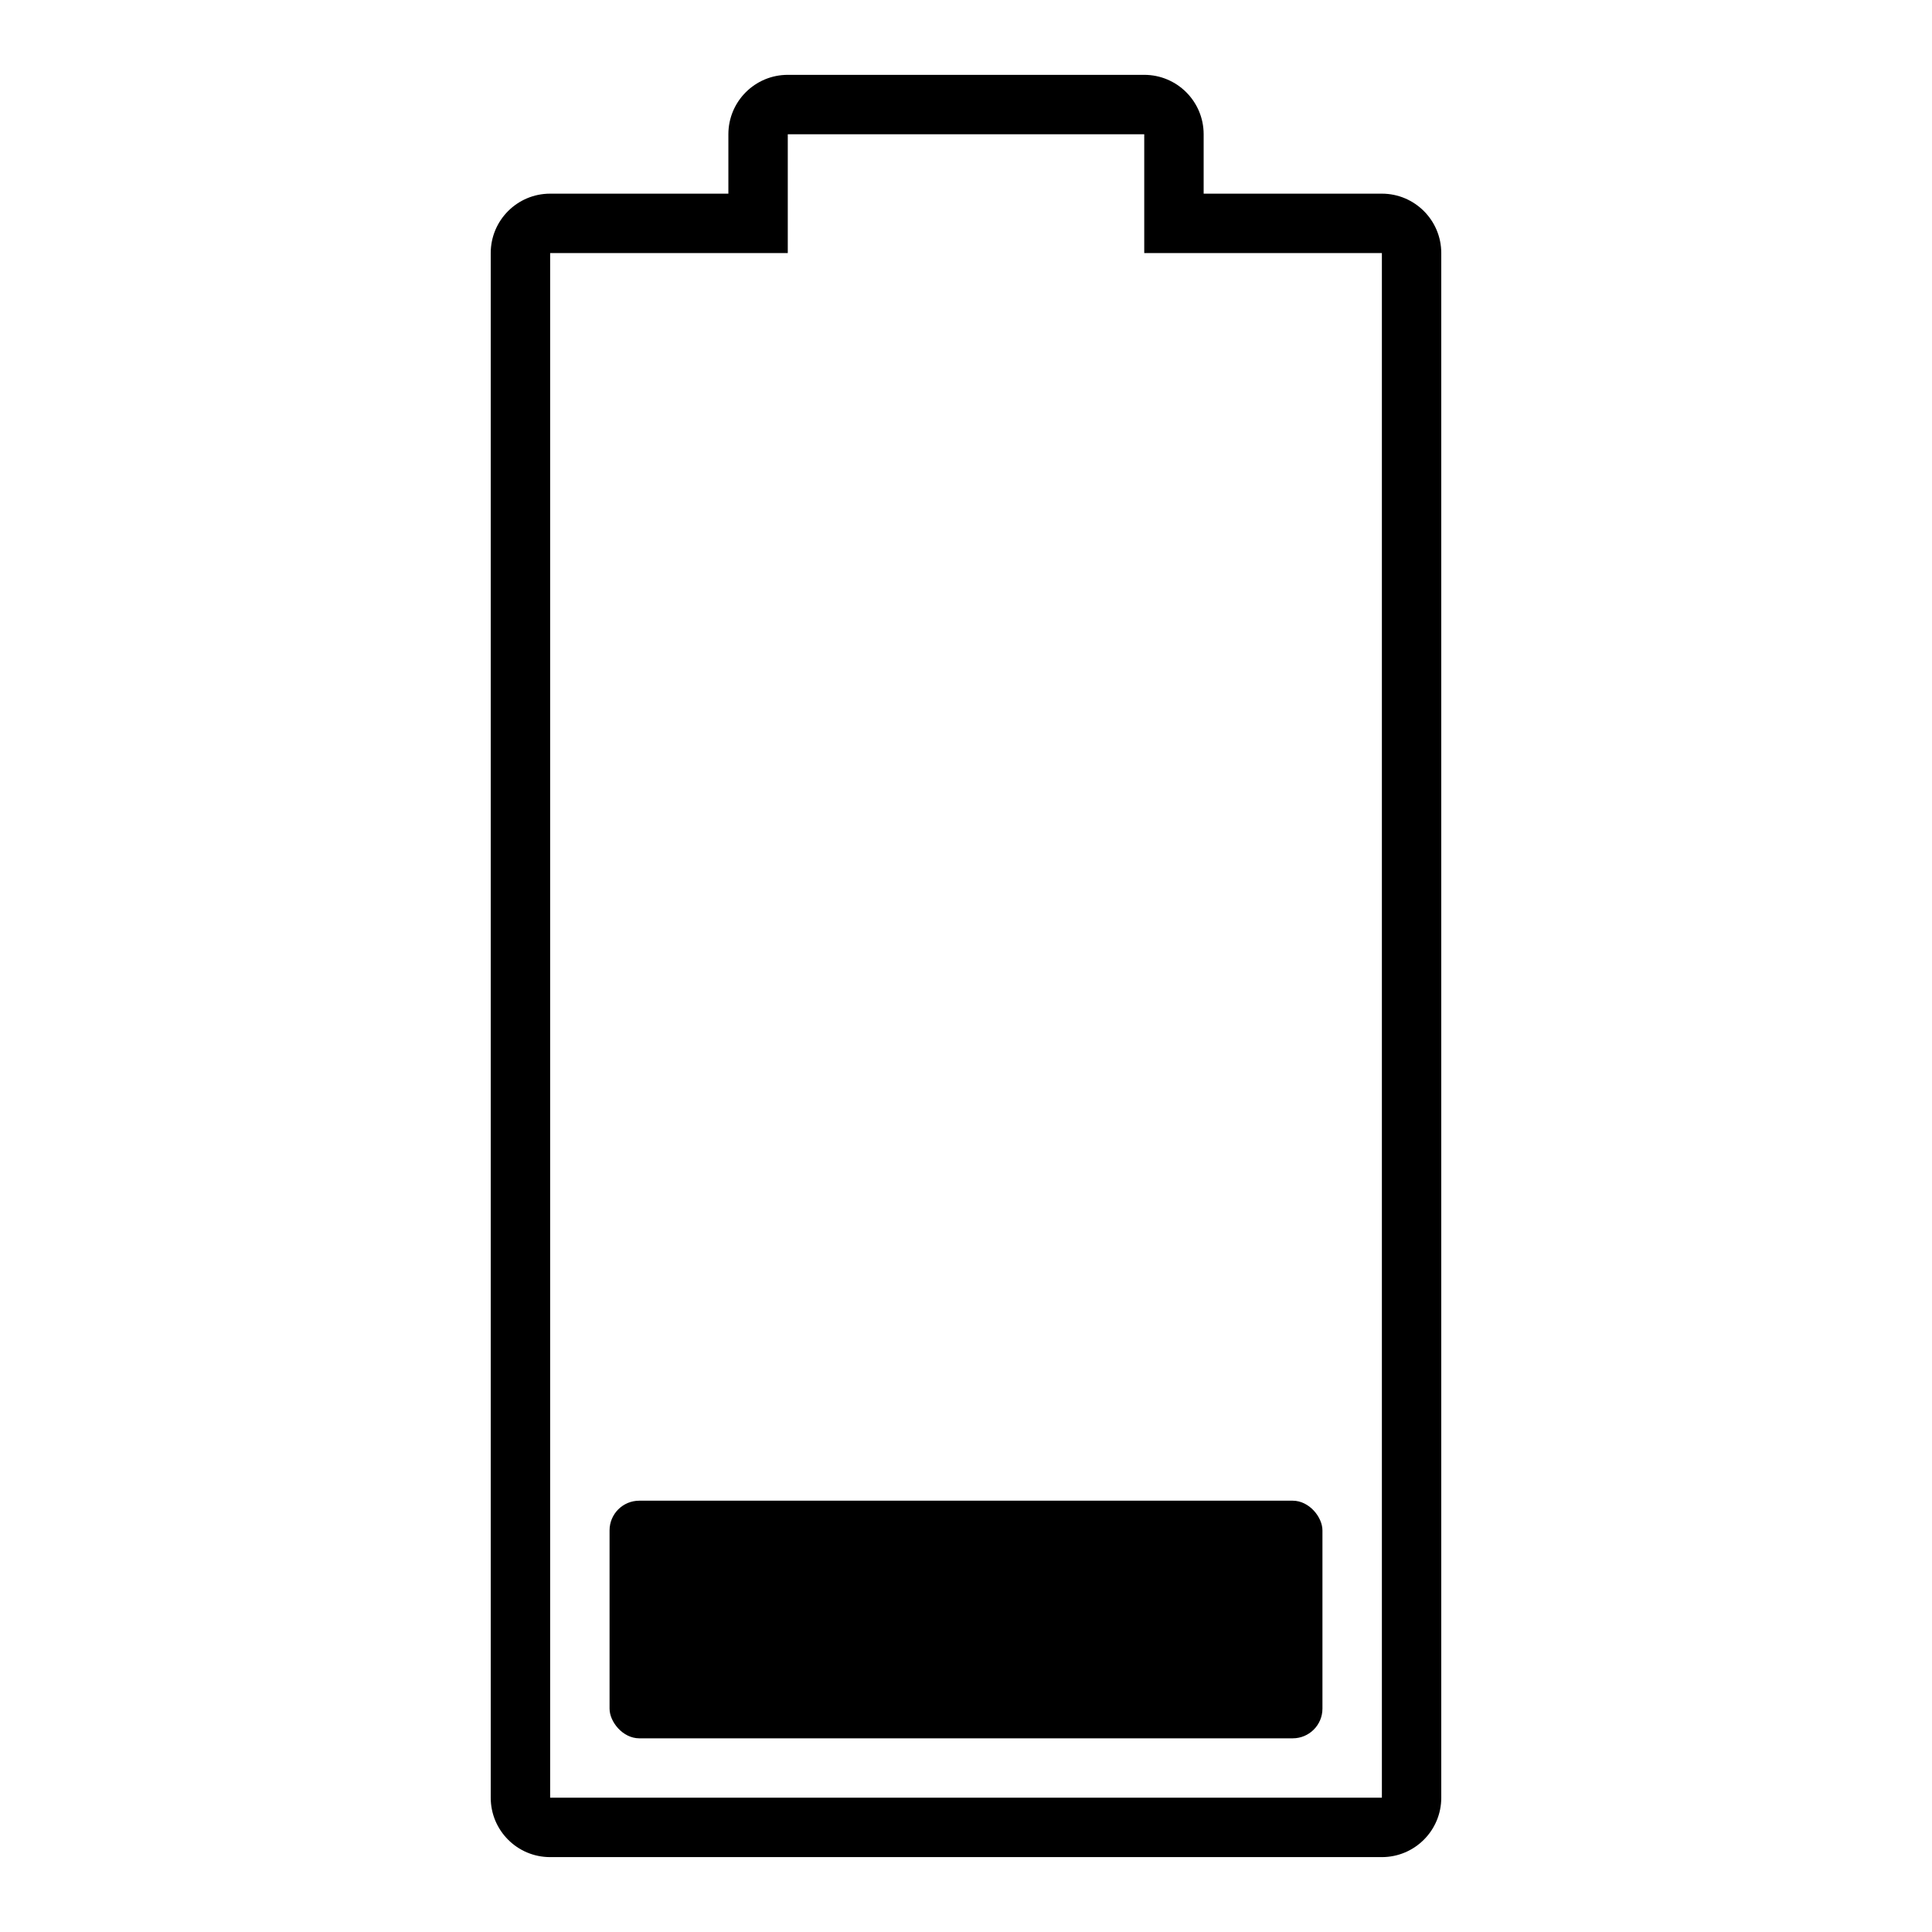
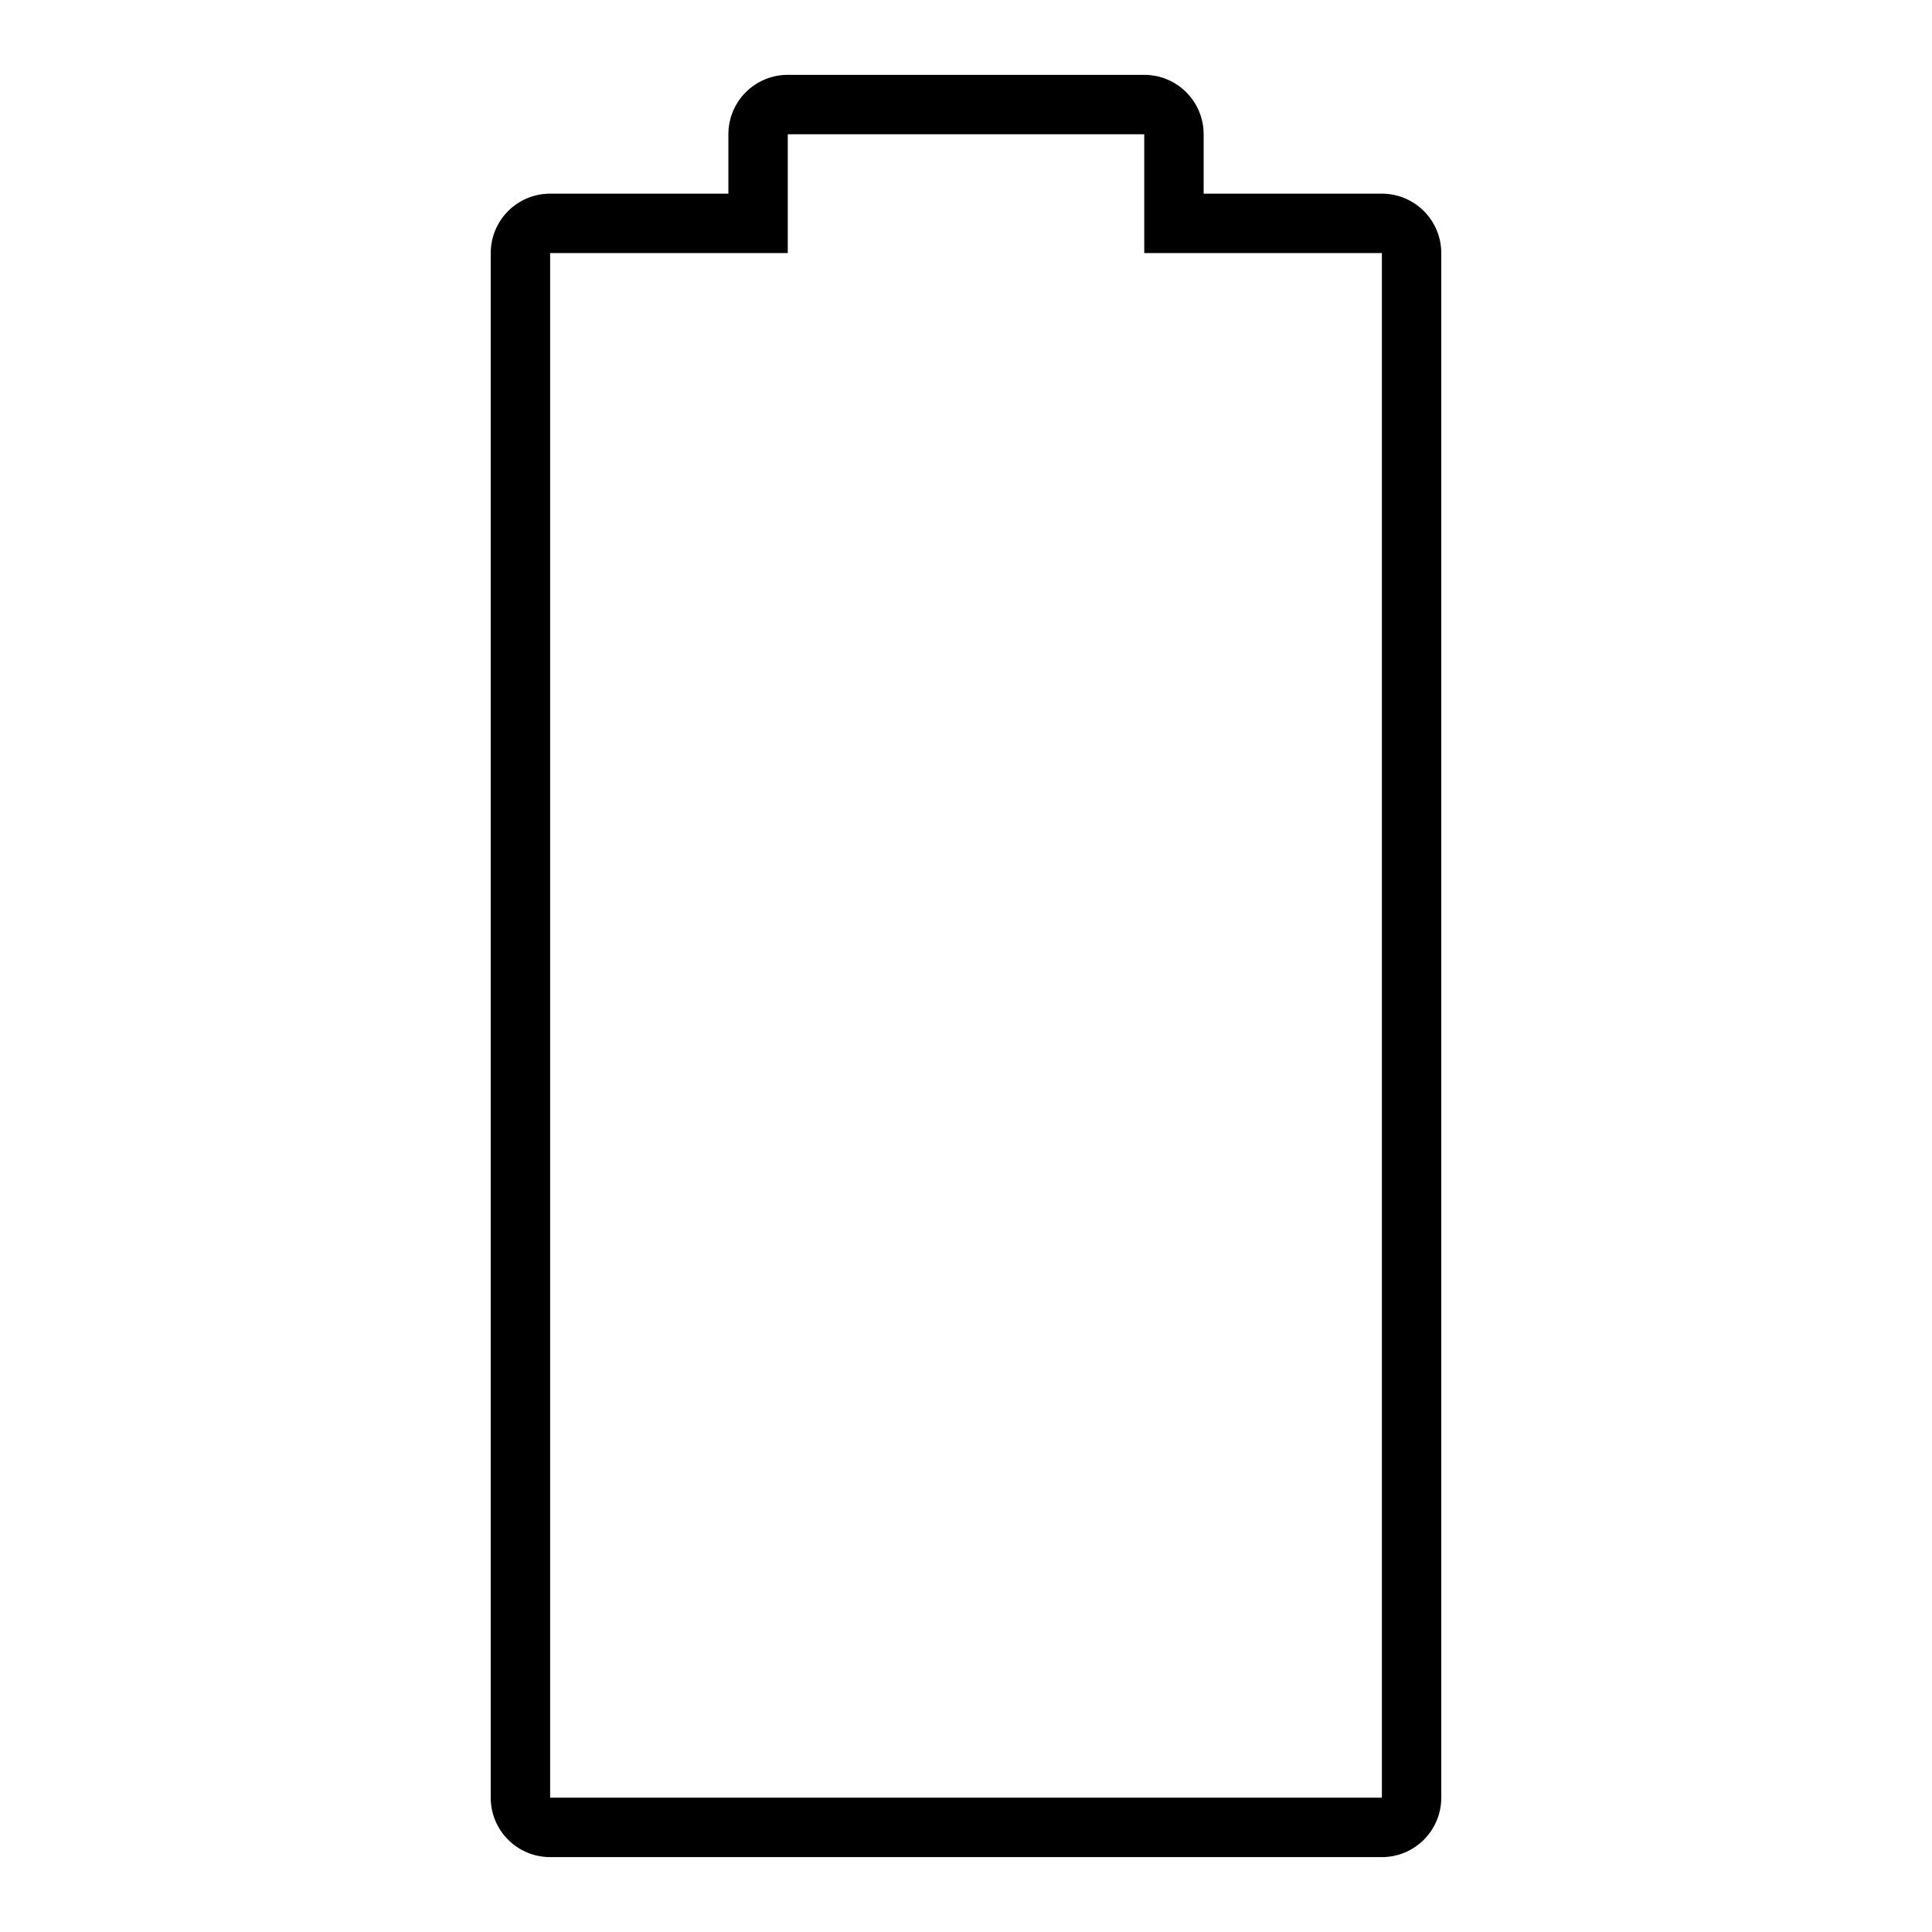
<svg xmlns="http://www.w3.org/2000/svg" fill="#000000" width="800px" height="800px" version="1.1" viewBox="144 144 512 512">
  <g>
    <path d="m352.77 179.58v31.488h-62.977v409.34h220.42v-409.34h-62.977v-31.488zm-15.742 15.742v-15.742c0-8.695 7.047-15.746 15.742-15.746h94.465c8.695 0 15.746 7.051 15.746 15.746v15.742h47.23c8.695 0 15.742 7.051 15.742 15.746v409.34c0 8.695-7.047 15.746-15.742 15.746h-220.42c-8.695 0-15.742-7.051-15.742-15.746v-409.34c0-8.695 7.047-15.746 15.742-15.746z" />
-     <path d="m313.41 541.7h173.18c4.348 0 7.871 4.348 7.871 7.871v47.23c0 4.348-3.523 7.871-7.871 7.871h-173.18c-4.348 0-7.871-4.348-7.871-7.871v-47.23c0-4.348 3.523-7.871 7.871-7.871z" fill-rule="evenodd" />
  </g>
</svg>